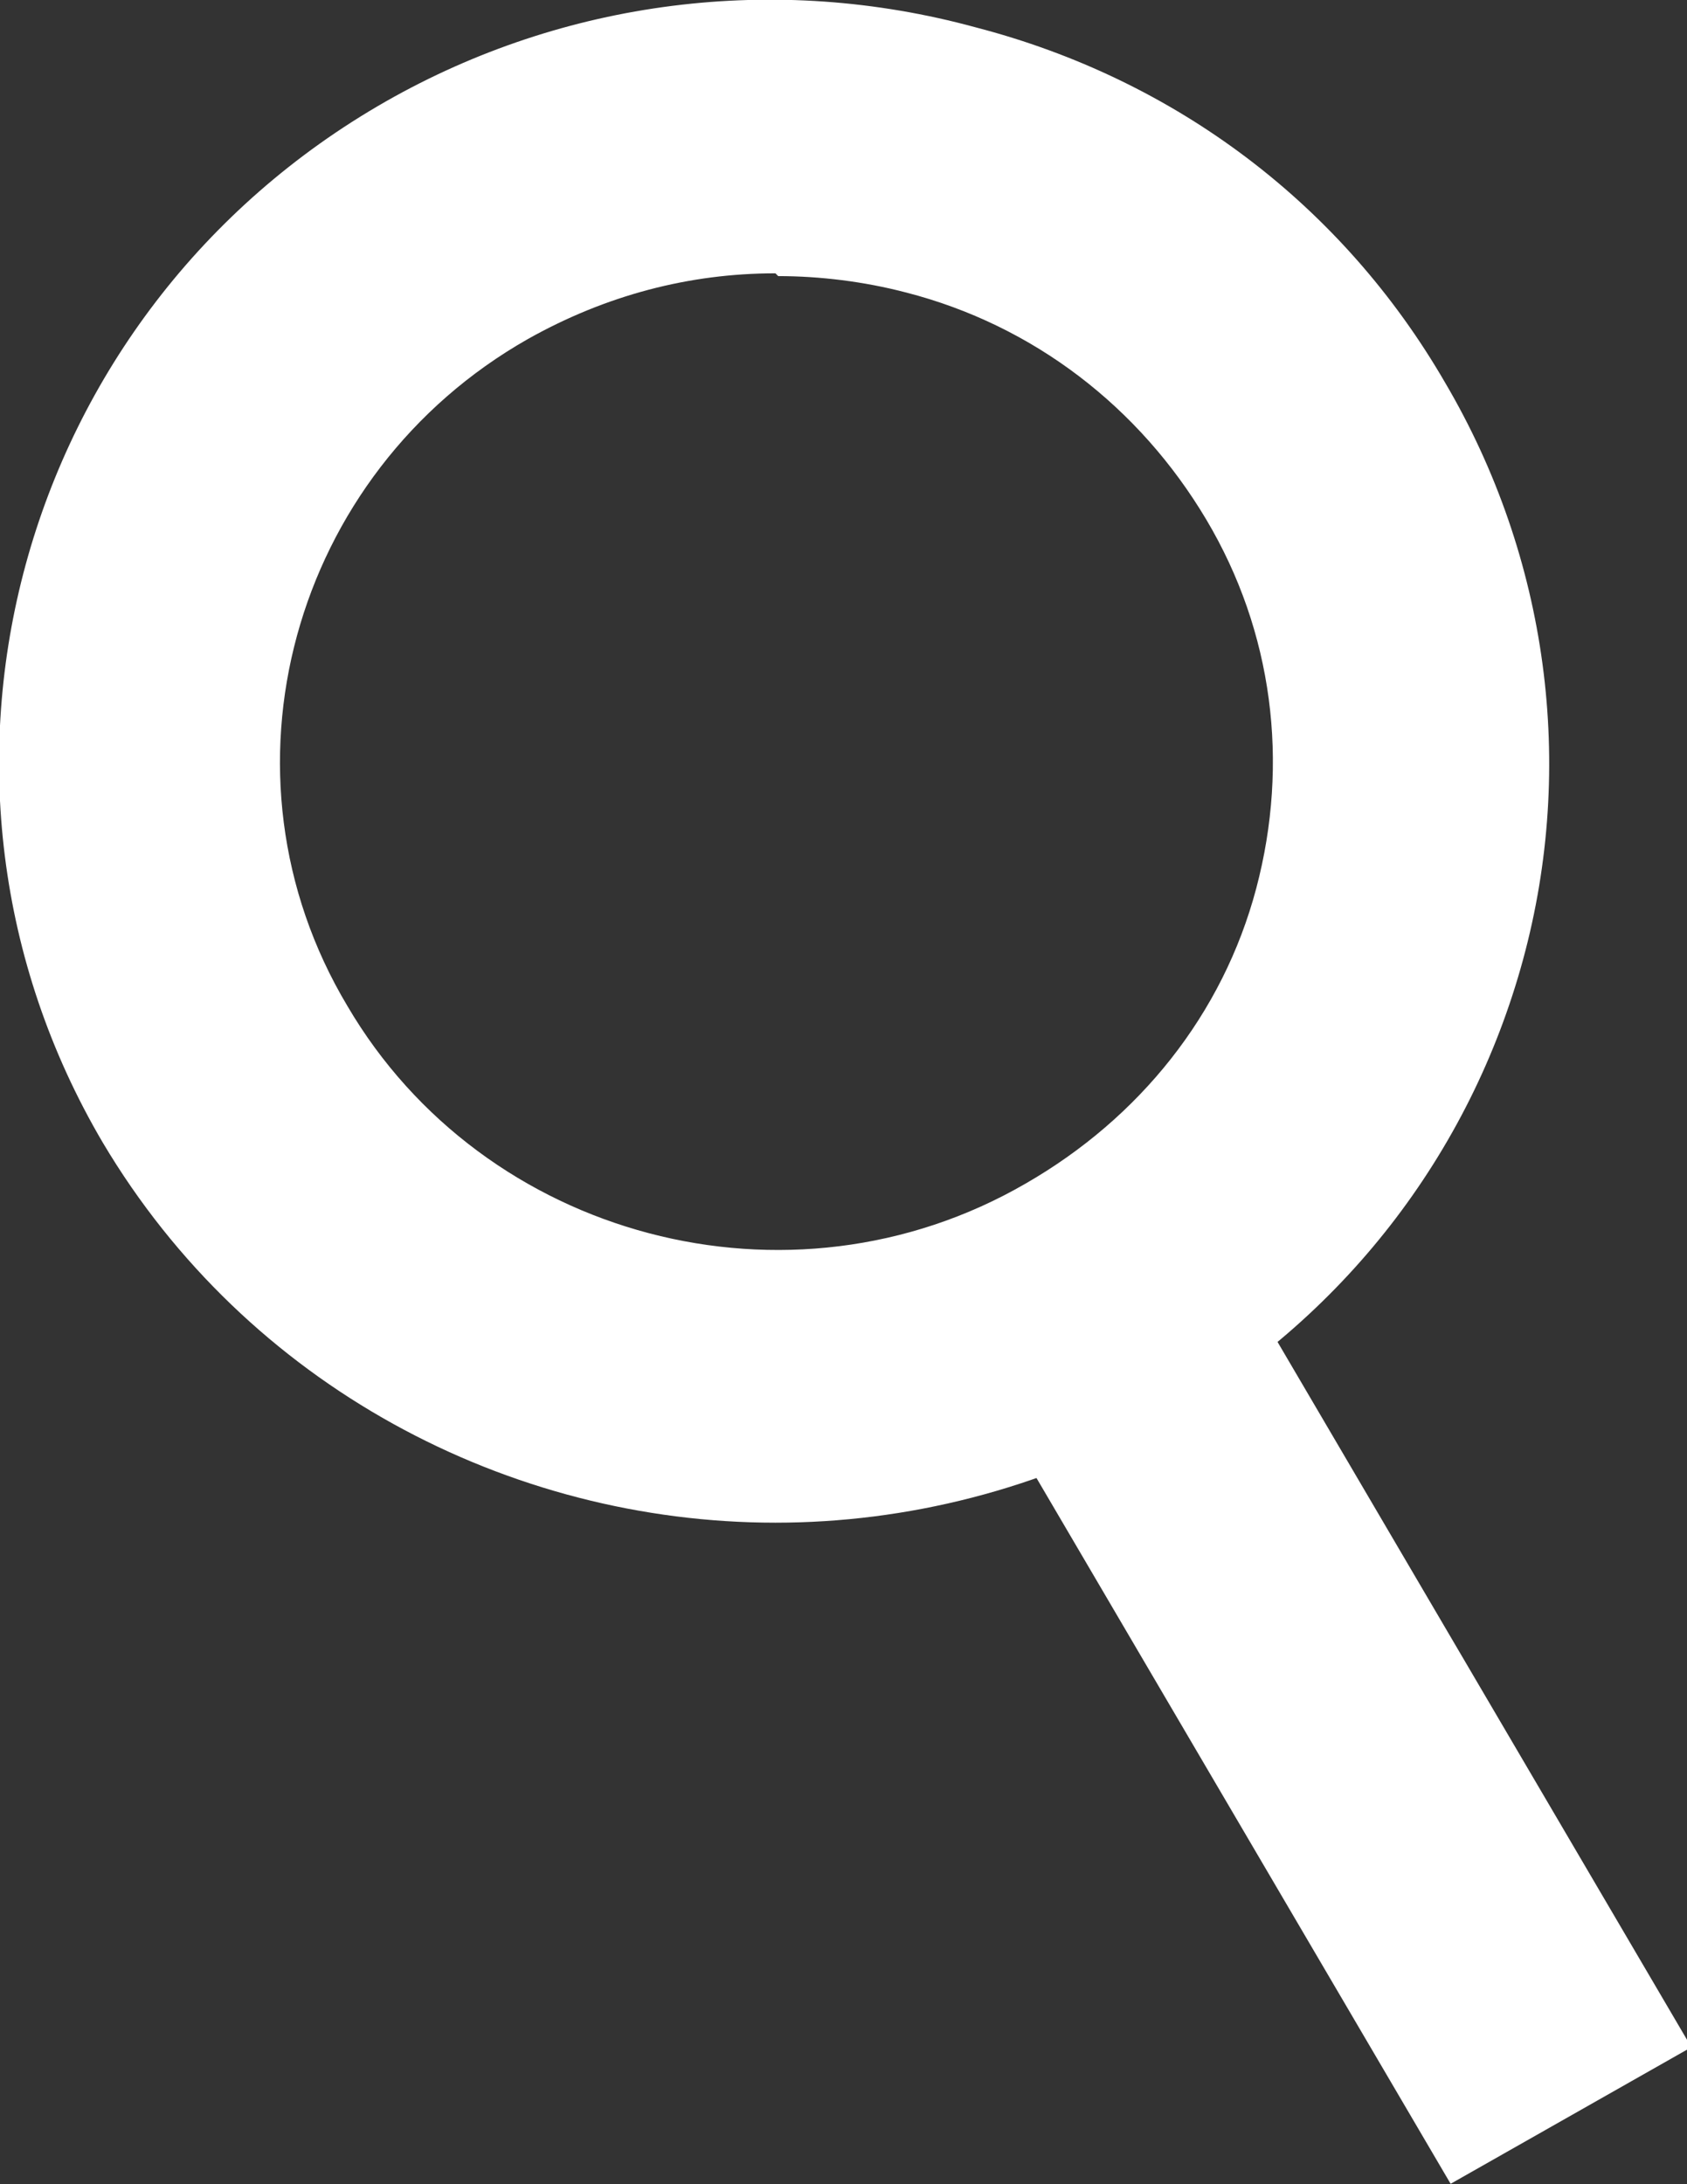
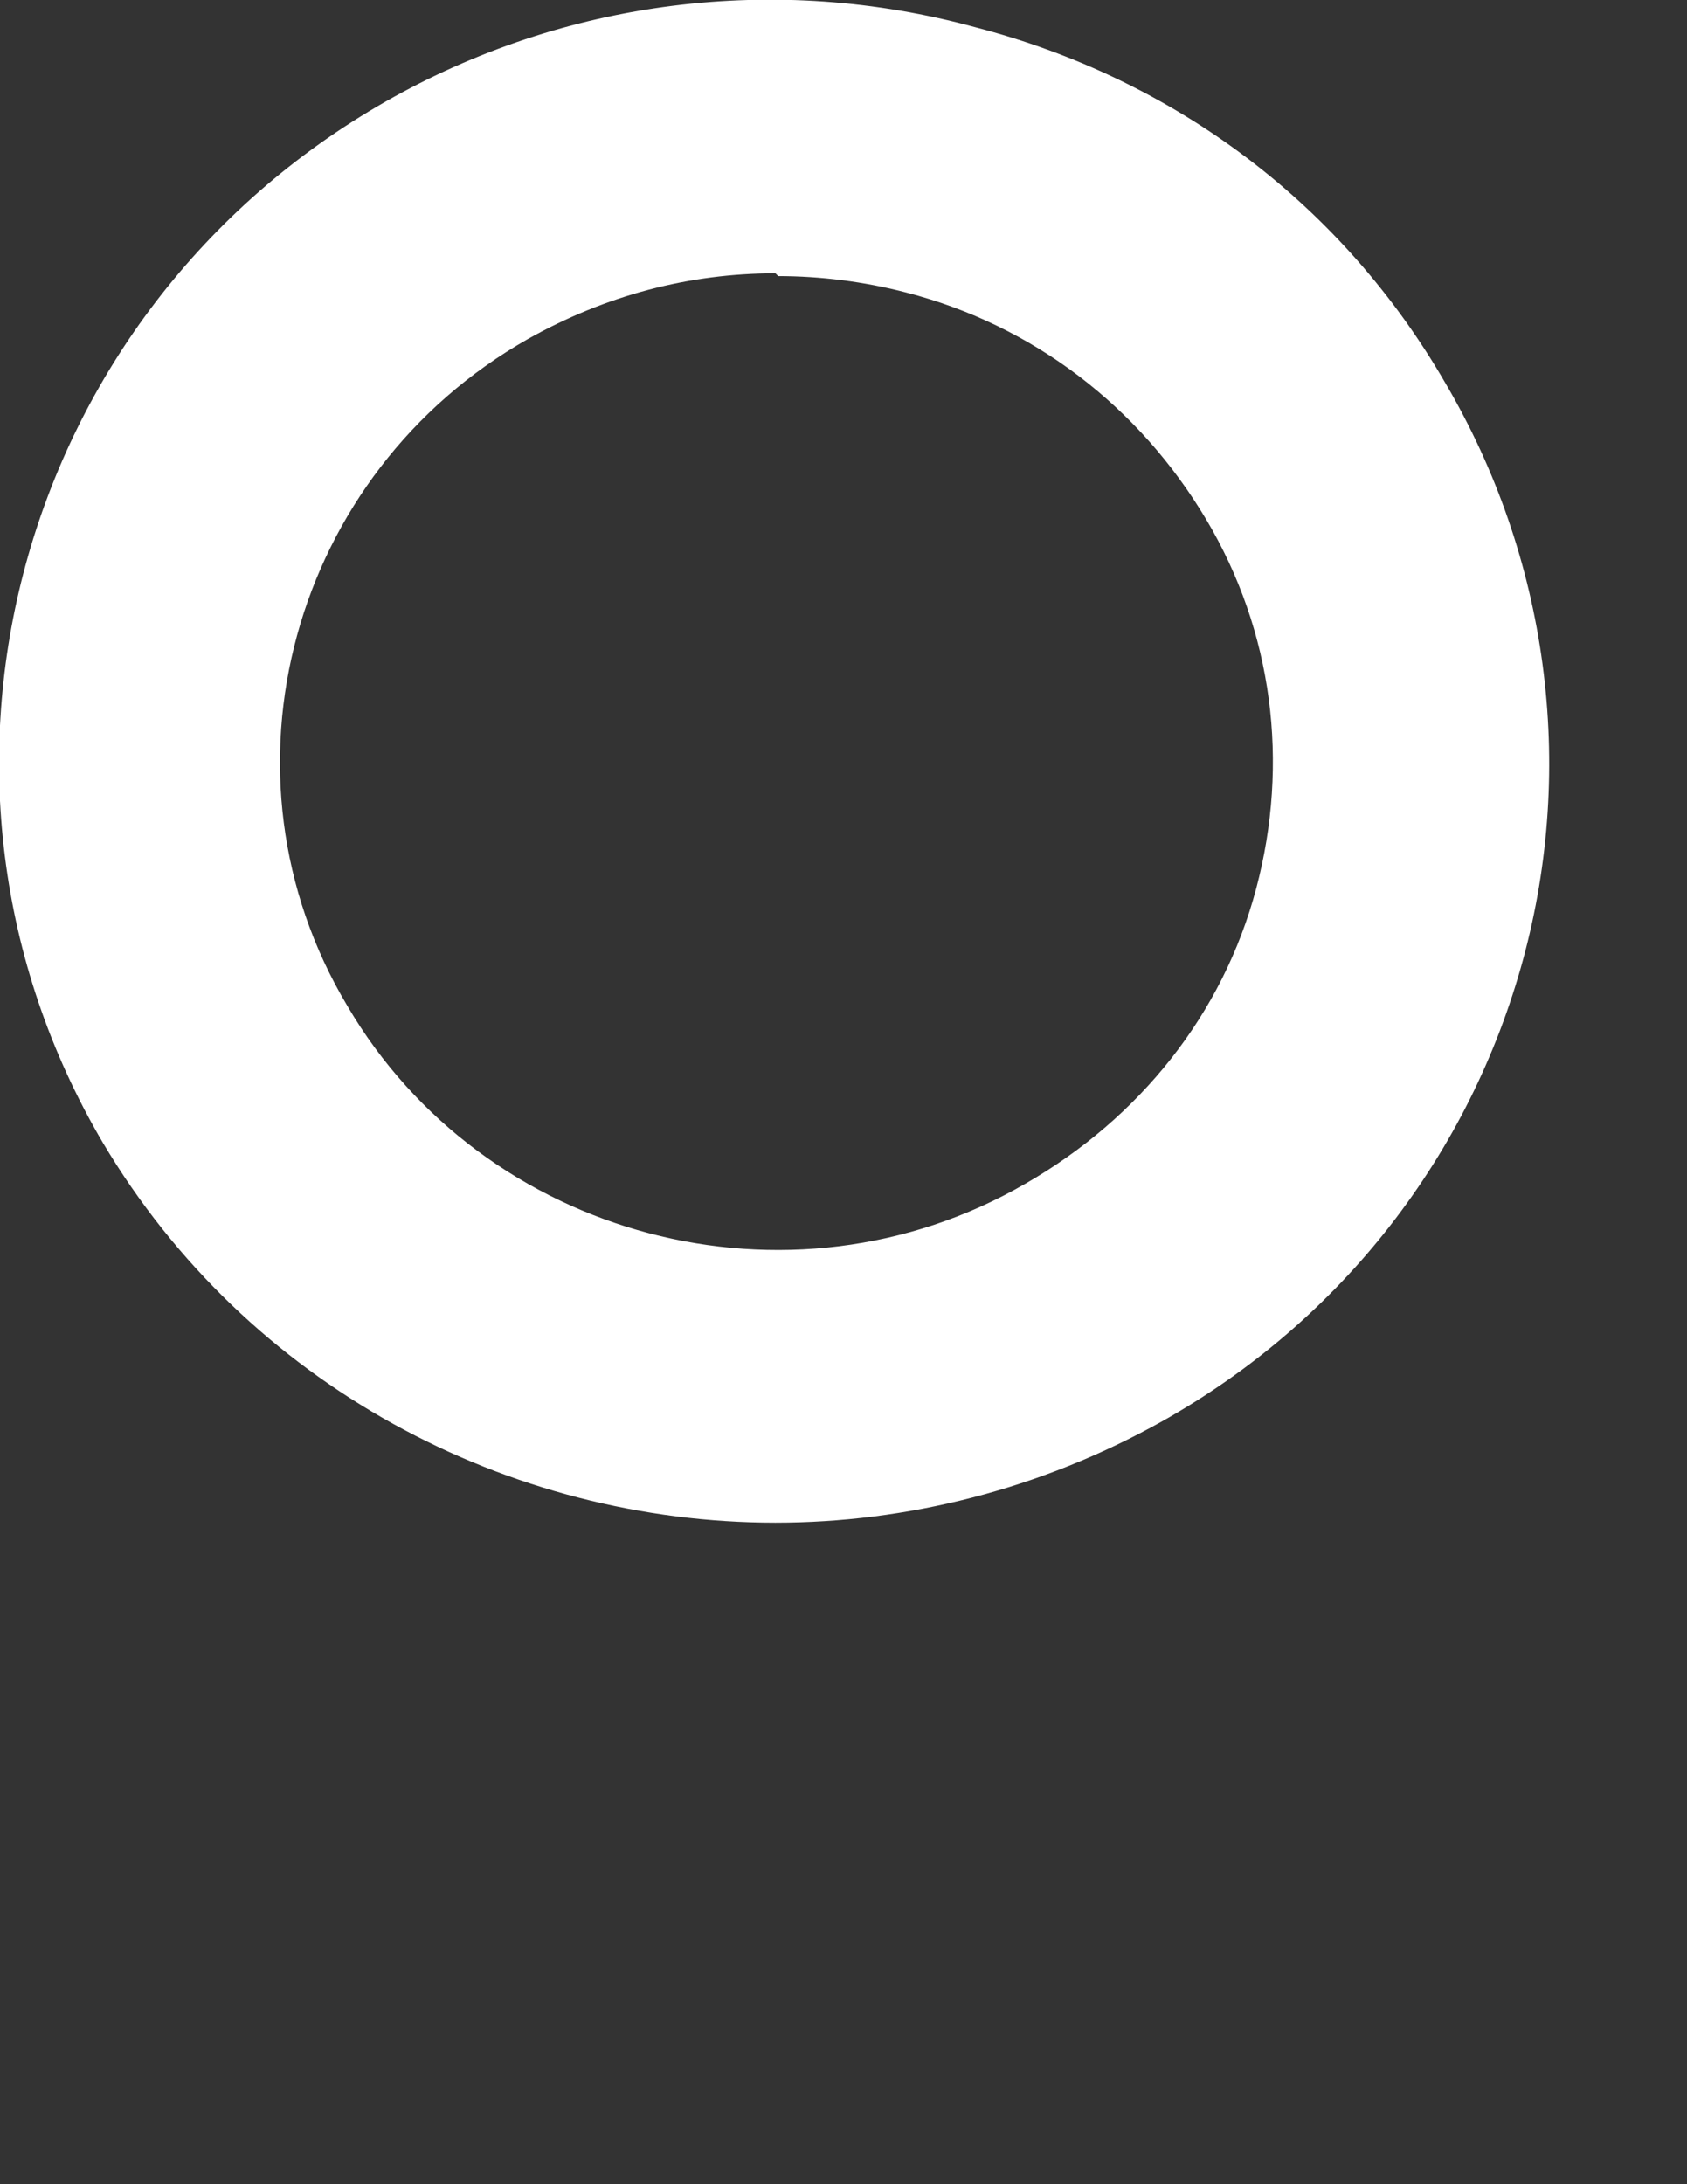
<svg xmlns="http://www.w3.org/2000/svg" width="17" height="22" viewBox="0 0 17 22" fill="none">
  <rect x="0" y="0" width="17" height="22" fill="#333333" stroke="none" />
  <g clip-path="url(#clip0_265_720)">
-     <path d="M12.242 12.44L9.816 13.816L14.618 21.996L17.044 20.62L12.242 12.44Z" fill="white" />
    <path d="M7.814 15.337C5.125 15.337 2.493 13.96 1.036 11.509C-1.12 7.847 0.168 3.139 3.893 1.019C5.685 -4.76837e-06 7.814 -0.275 9.83 0.275C11.847 0.798 13.527 2.065 14.563 3.855C15.6 5.617 15.88 7.71 15.348 9.665C14.816 11.62 13.527 13.299 11.707 14.318C10.475 15.006 9.13 15.337 7.814 15.337ZM7.814 2.753C6.946 2.753 6.105 2.974 5.321 3.414C2.941 4.763 2.1 7.792 3.501 10.133C4.873 12.473 7.954 13.299 10.334 11.922C11.483 11.262 12.323 10.215 12.659 8.949C12.995 7.682 12.827 6.36 12.155 5.232C11.483 4.103 10.418 3.277 9.13 2.946C8.71 2.836 8.262 2.781 7.842 2.781L7.814 2.753Z" fill="white" />
  </g>
  <defs>
    <clipPath id="clip0_265_720">
      <rect width="17" height="22" fill="white" />
    </clipPath>
  </defs>
</svg>